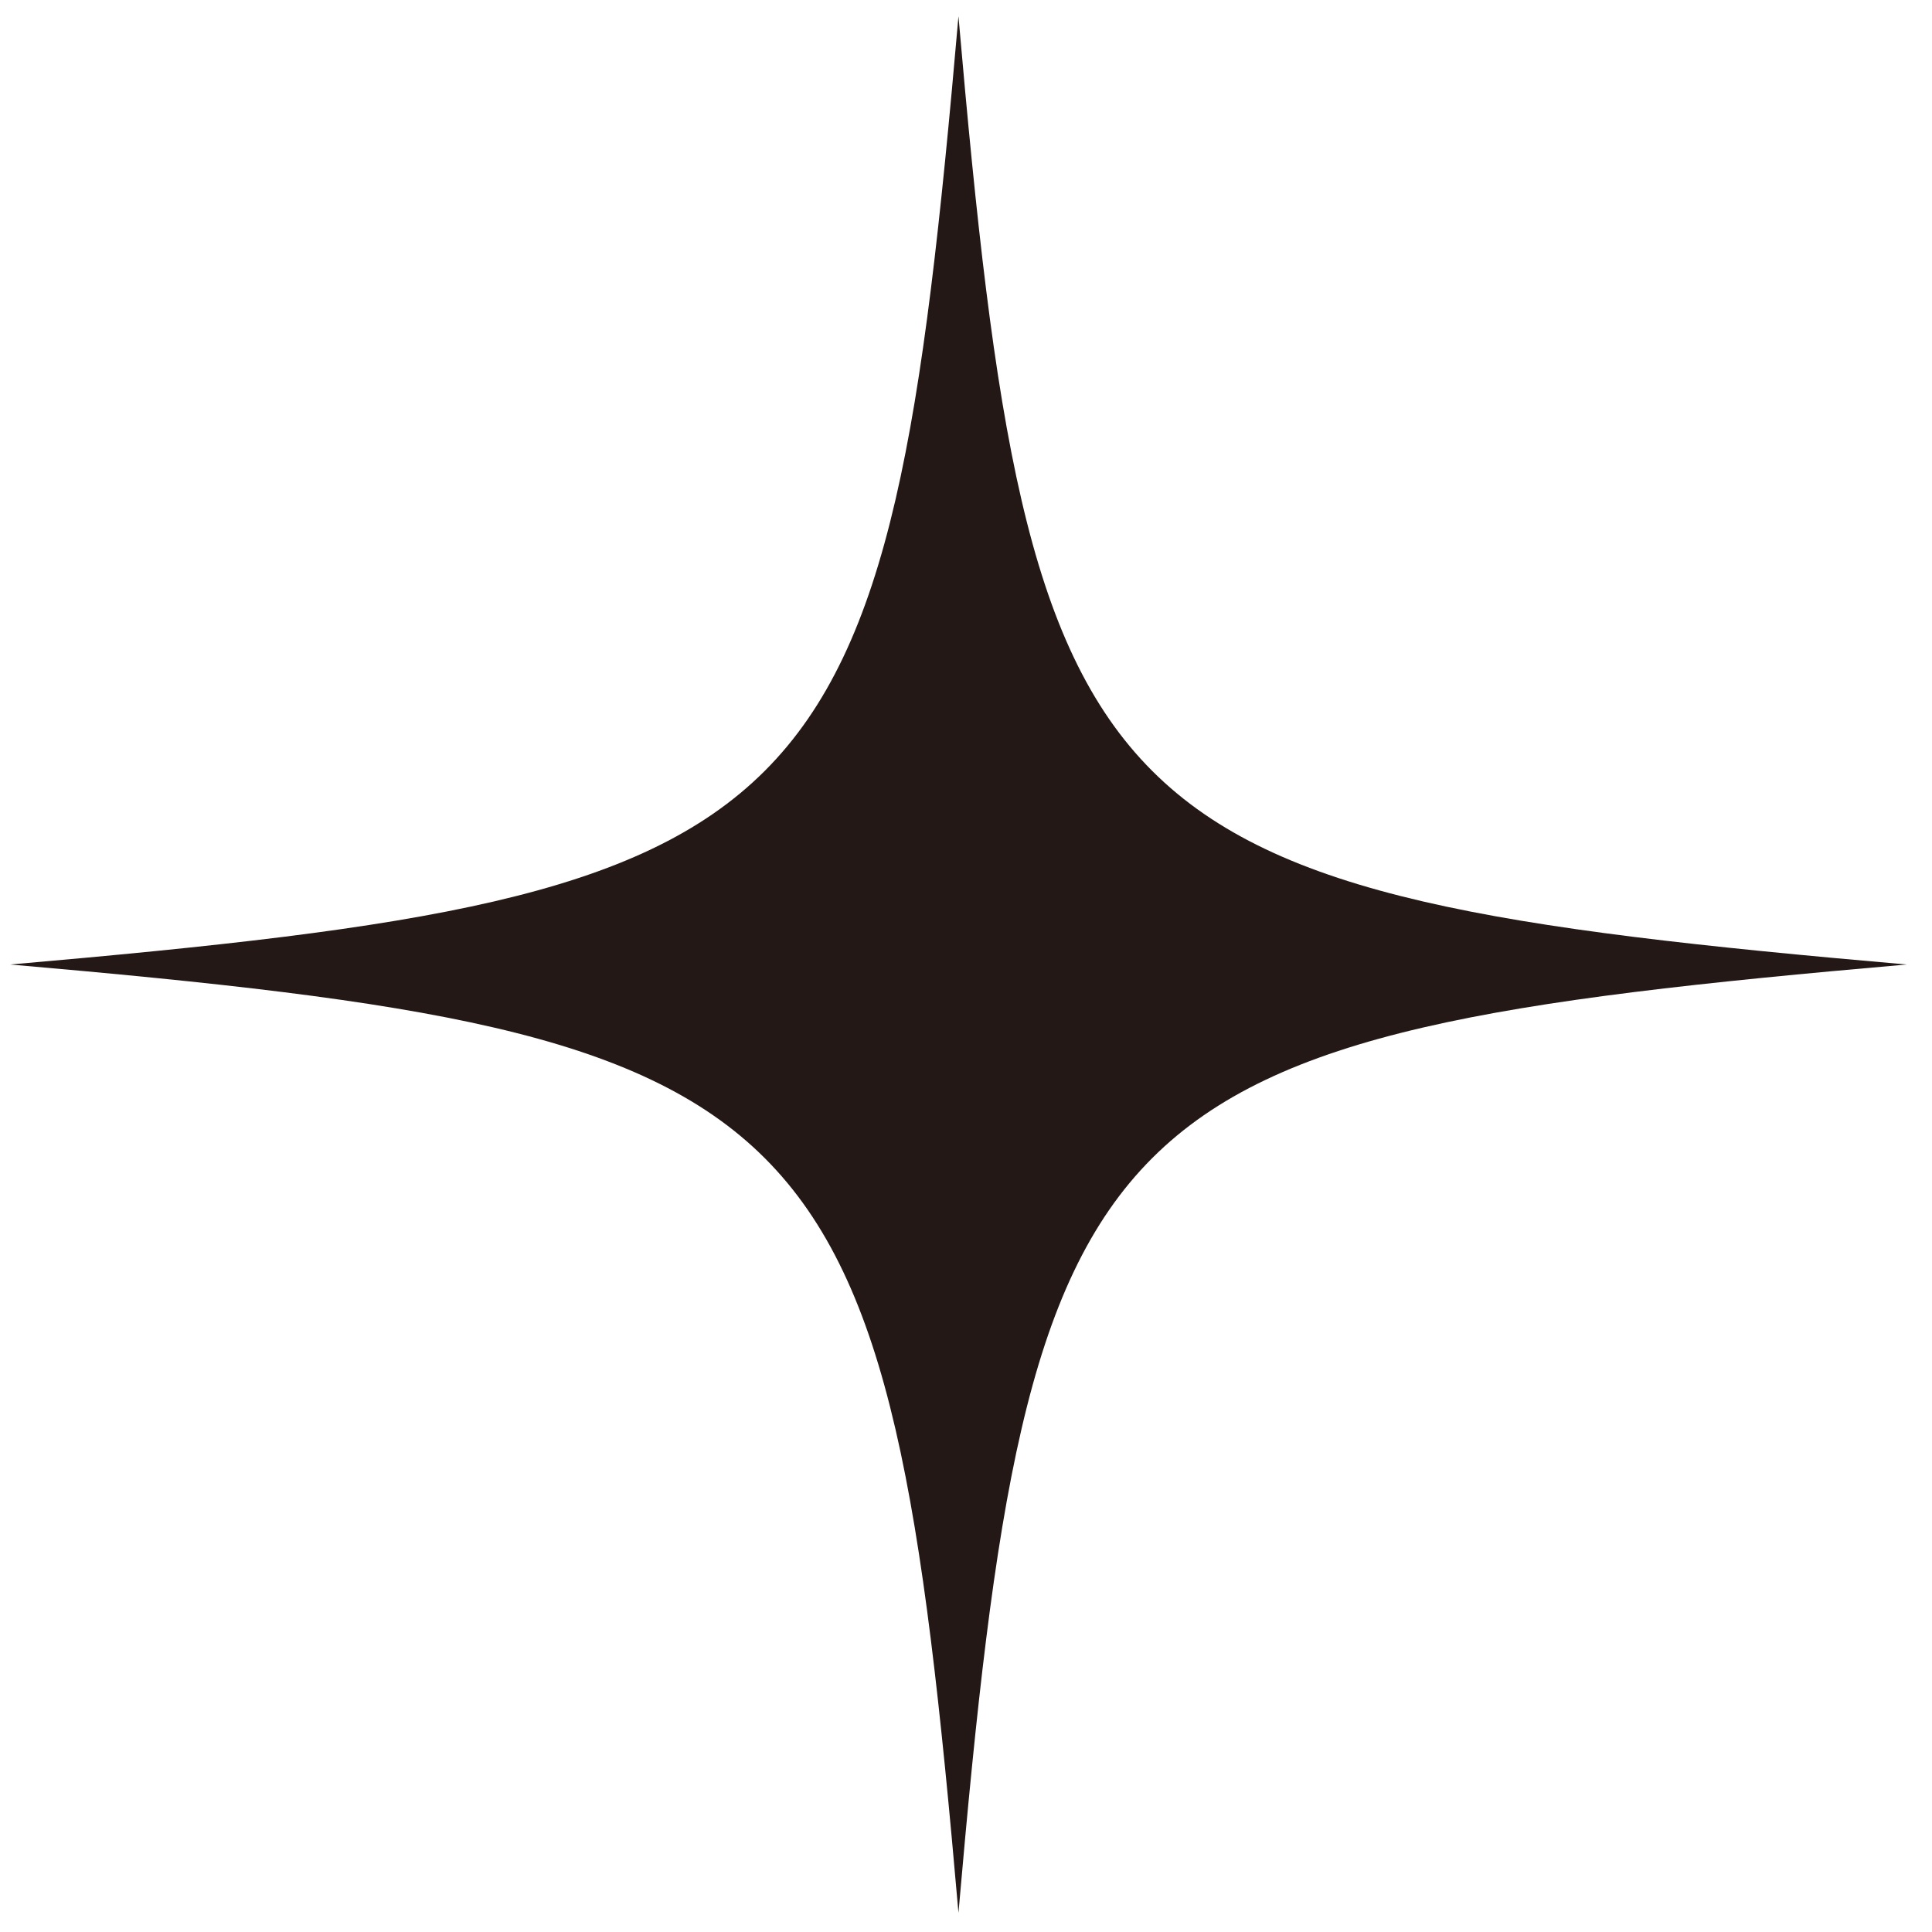
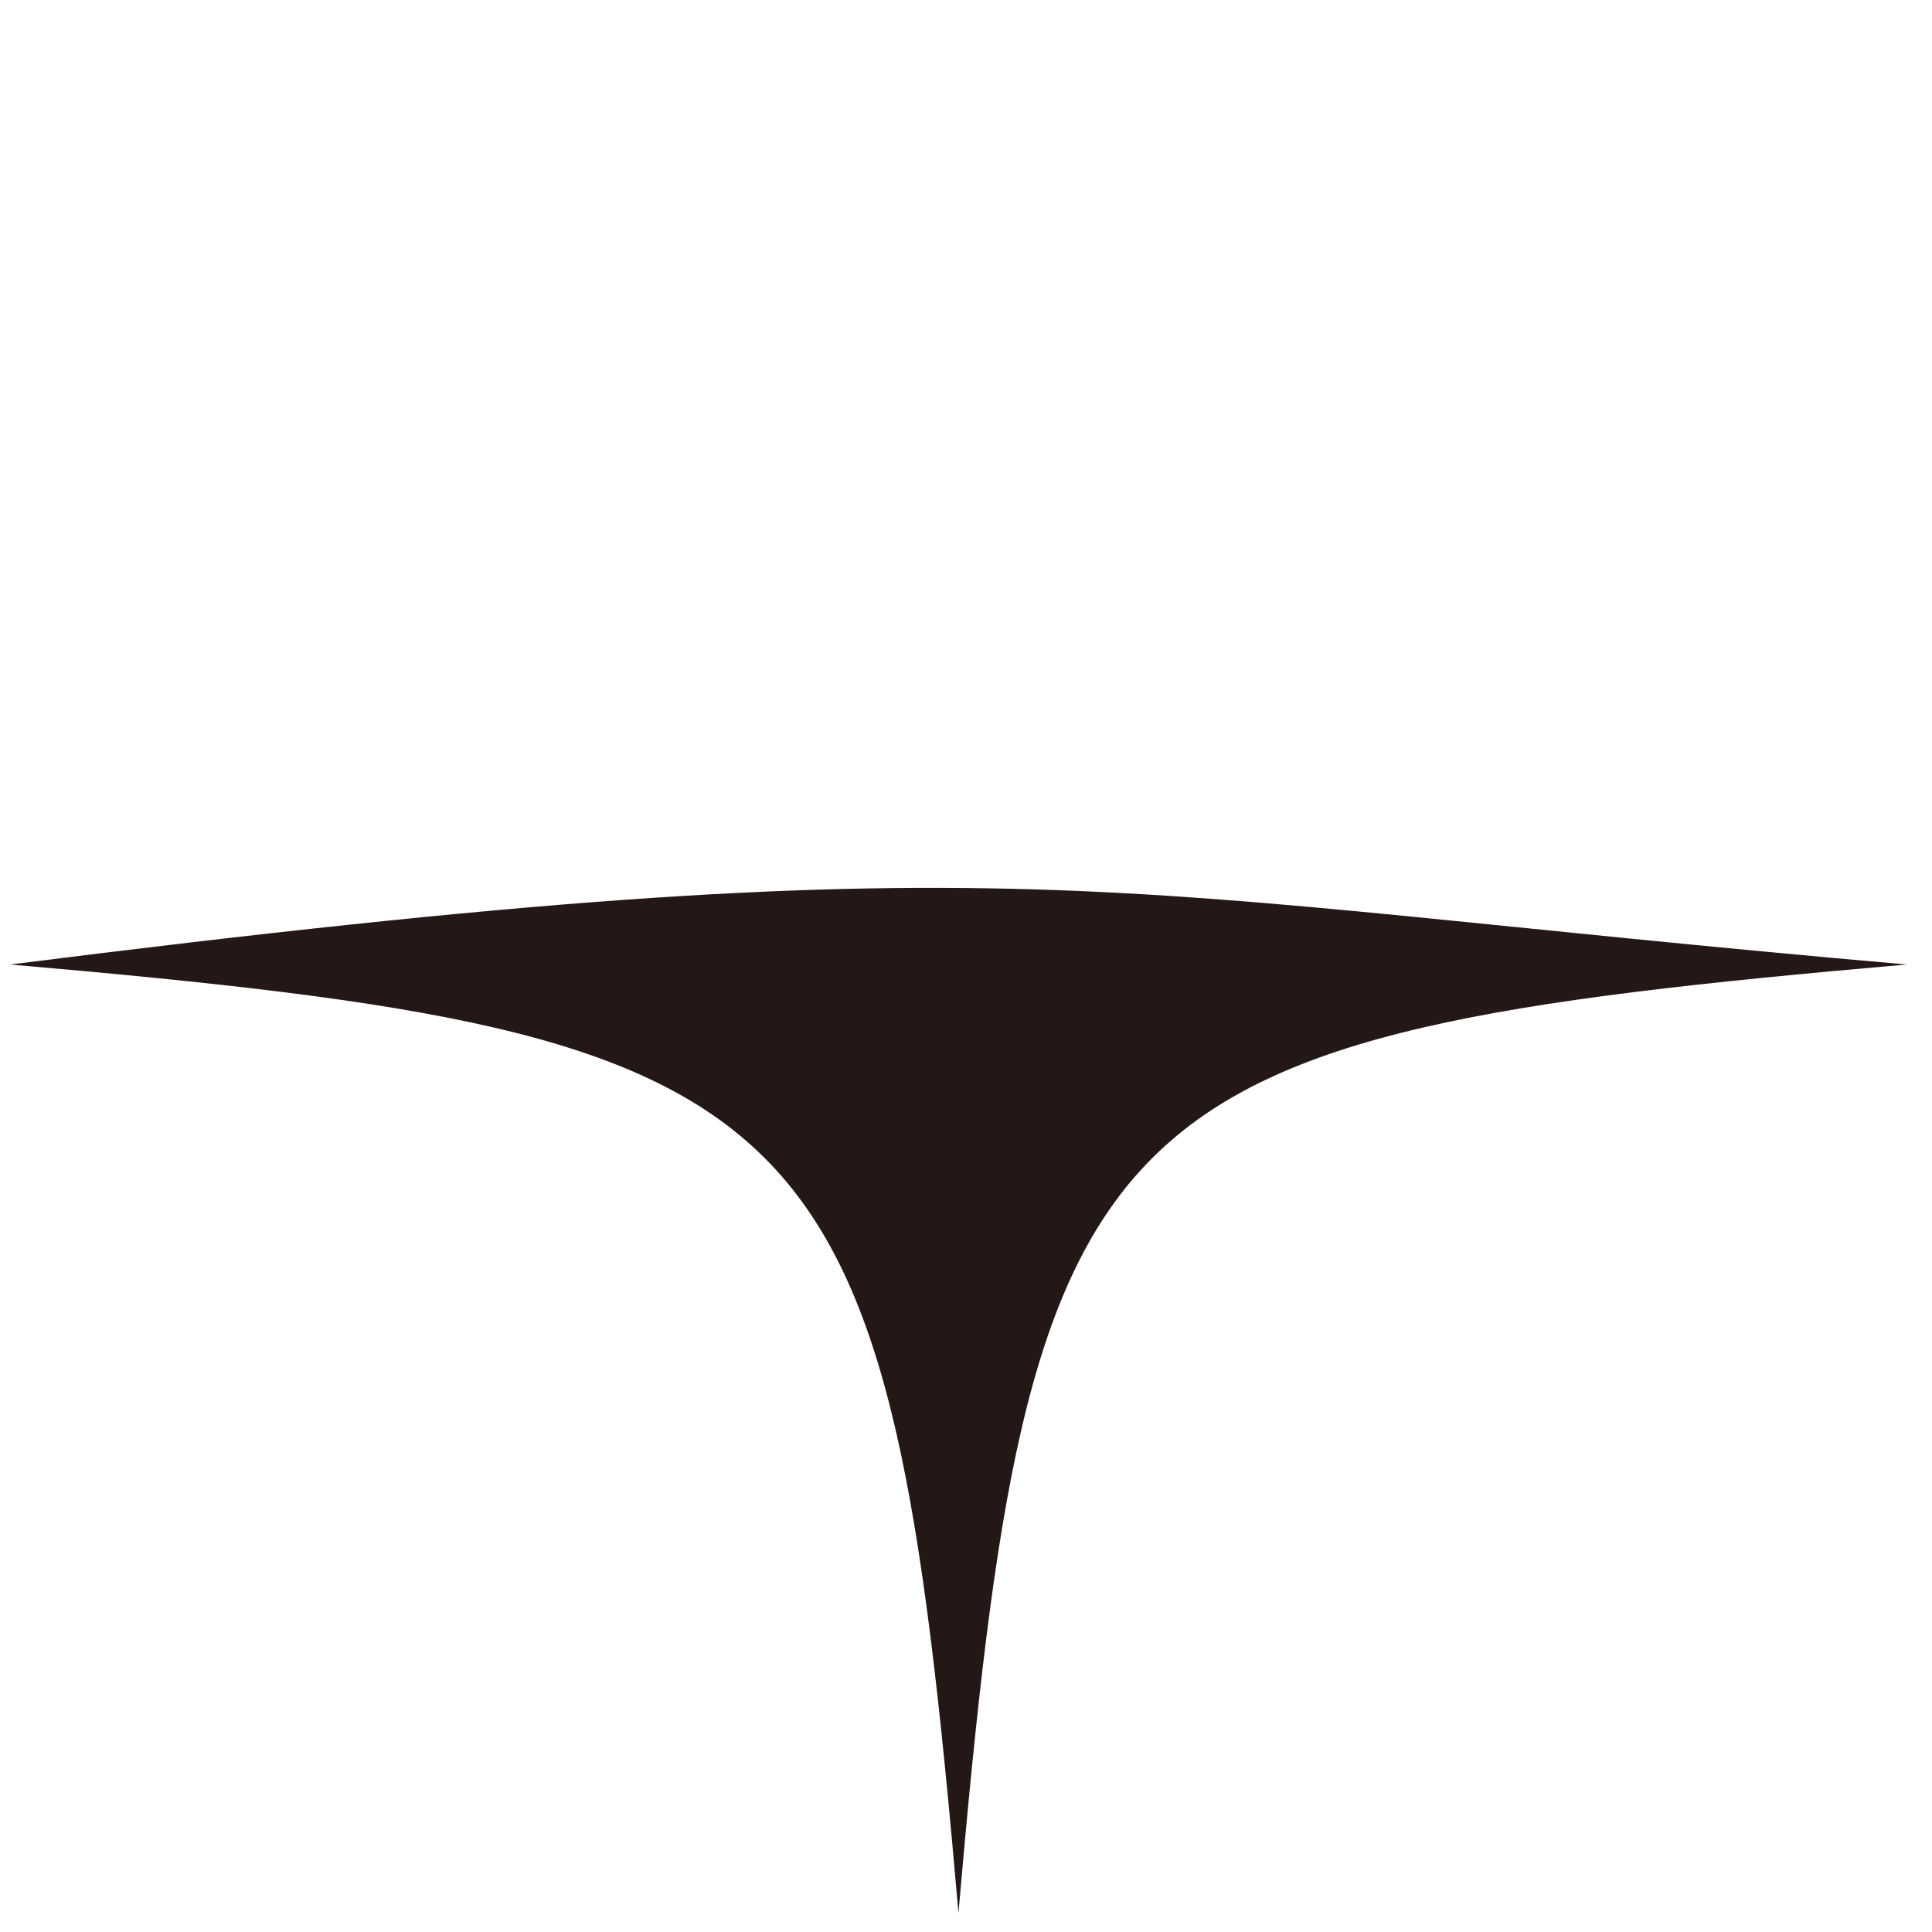
<svg xmlns="http://www.w3.org/2000/svg" width="31" height="31" viewBox="0 0 31 31" fill="none">
-   <path d="M30.595 15.476C17.45 16.62 16.523 17.547 15.379 30.692C14.236 17.547 13.308 16.62 0.164 15.476C13.308 14.332 14.236 13.405 15.379 0.261C16.523 13.405 17.45 14.332 30.595 15.476Z" fill="#231815" />
+   <path d="M30.595 15.476C17.45 16.62 16.523 17.547 15.379 30.692C14.236 17.547 13.308 16.62 0.164 15.476C16.523 13.405 17.45 14.332 30.595 15.476Z" fill="#231815" />
</svg>